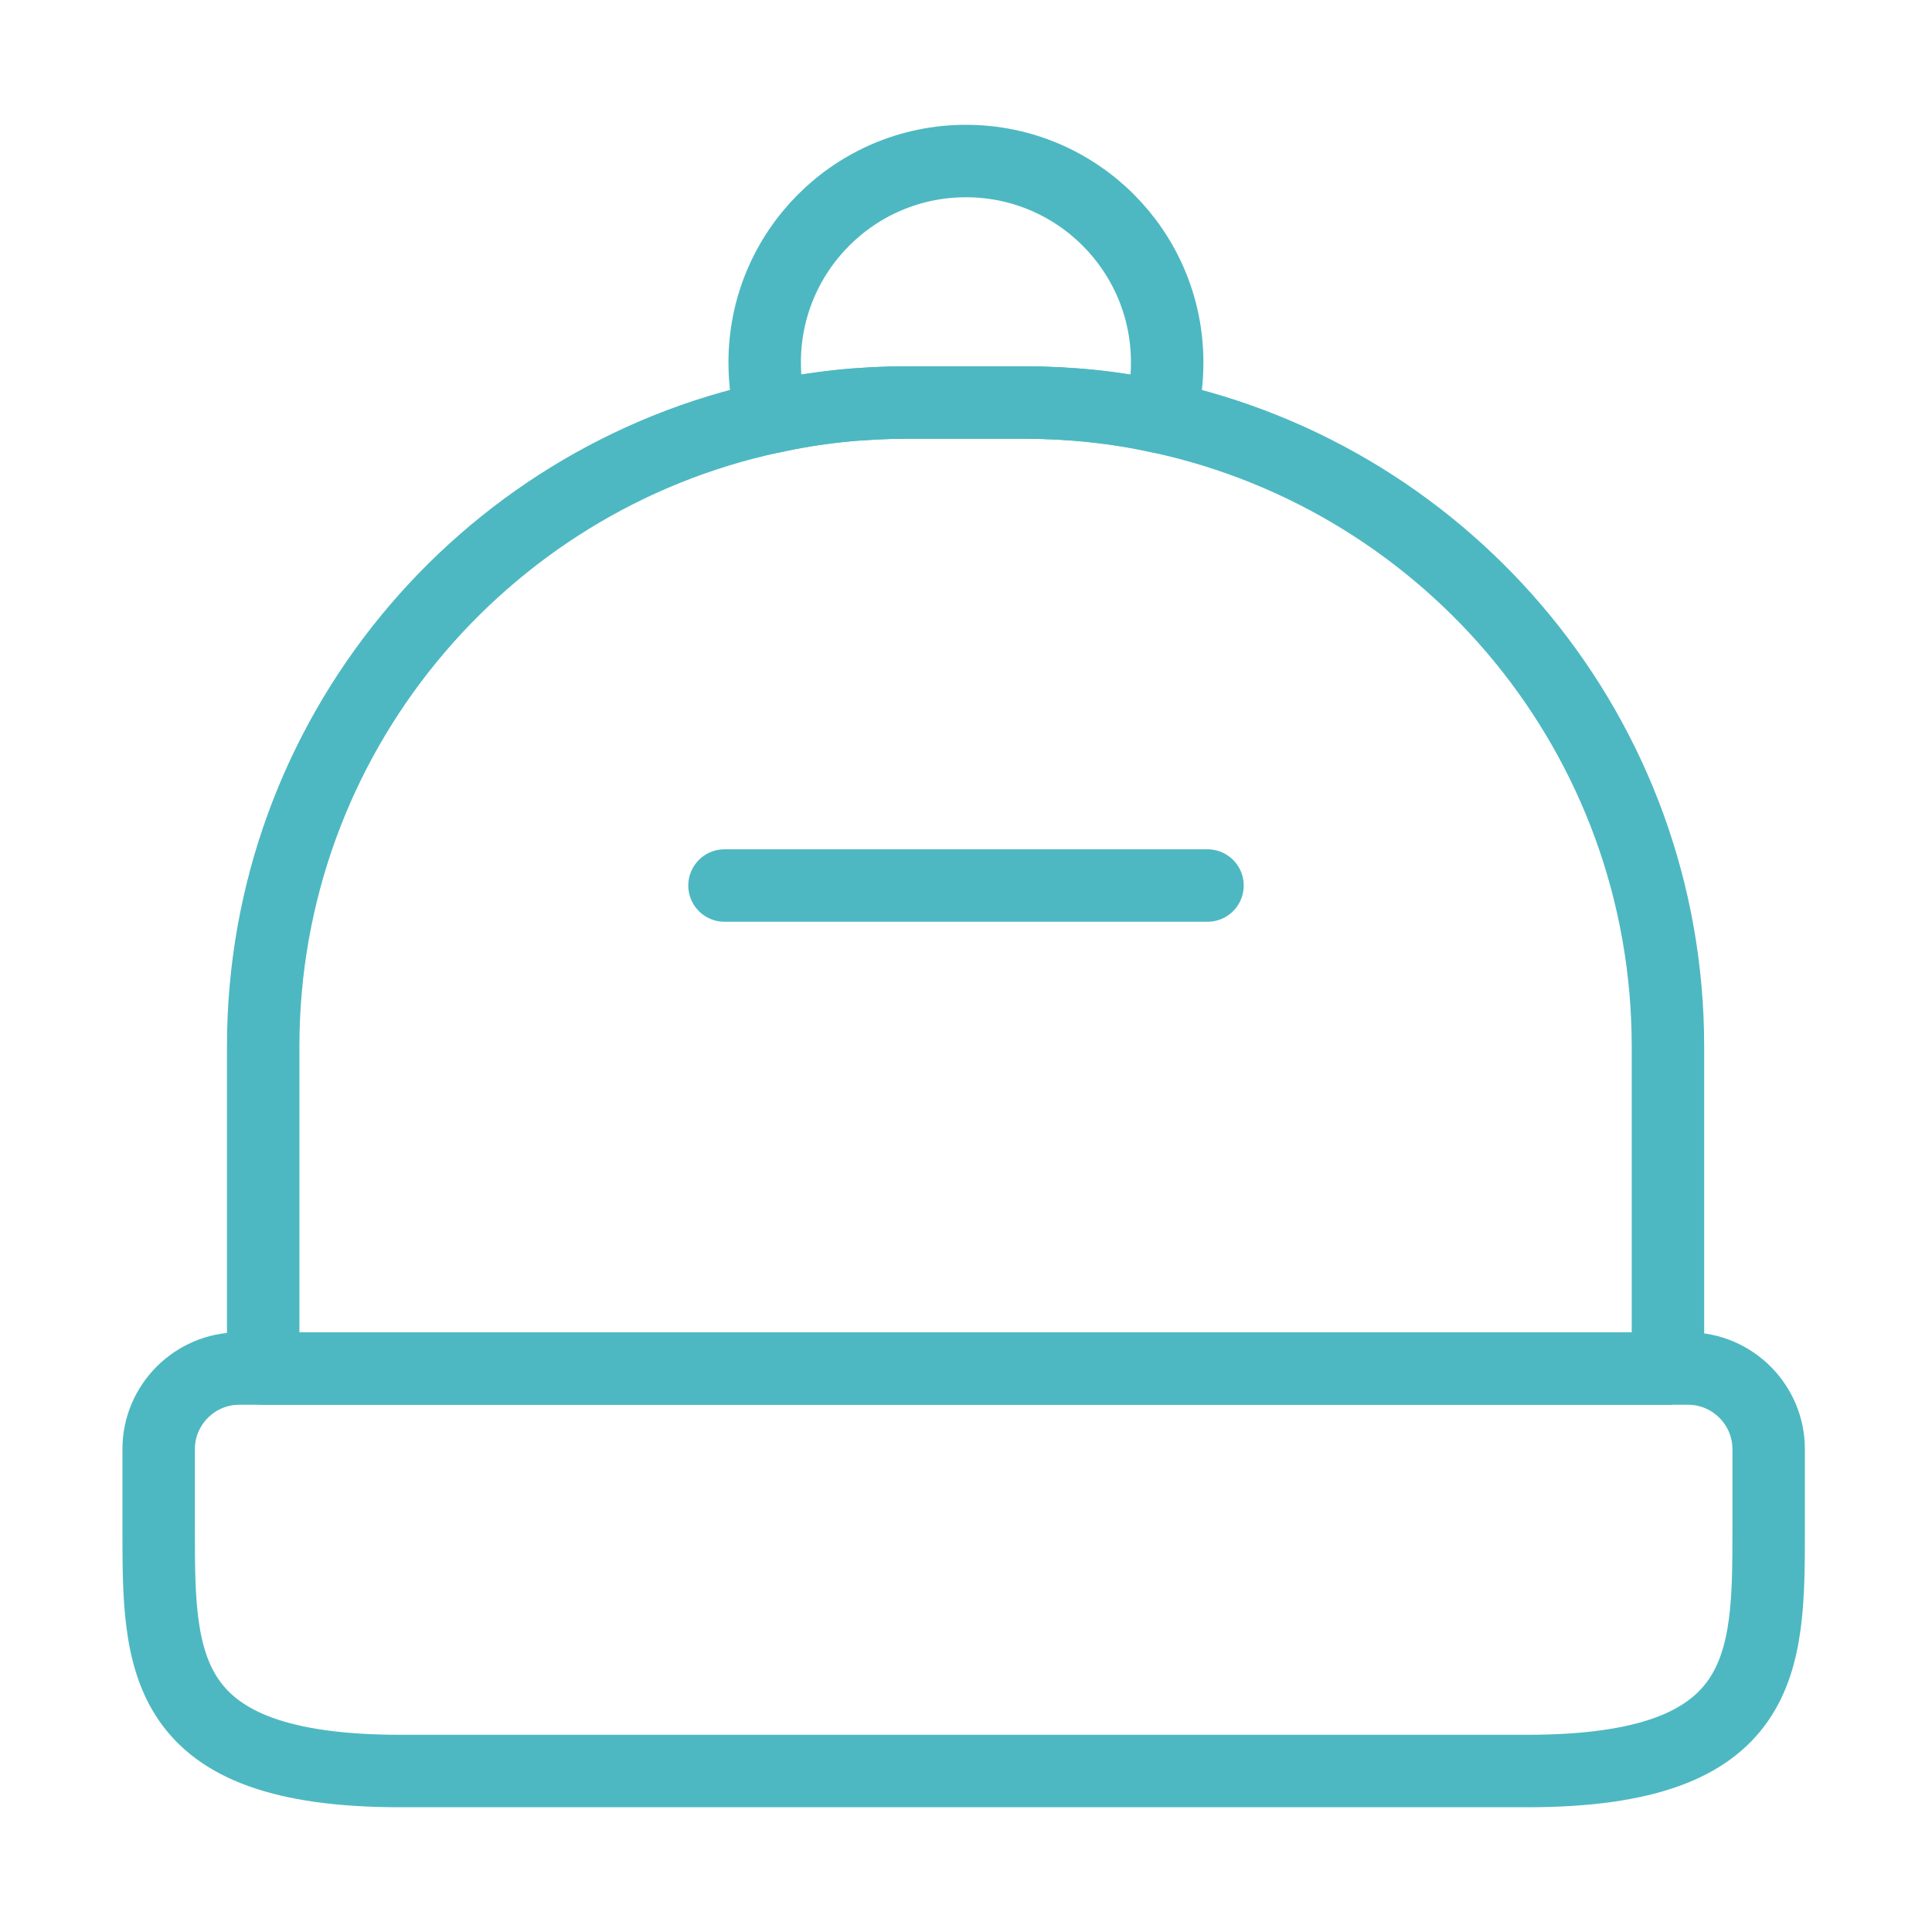
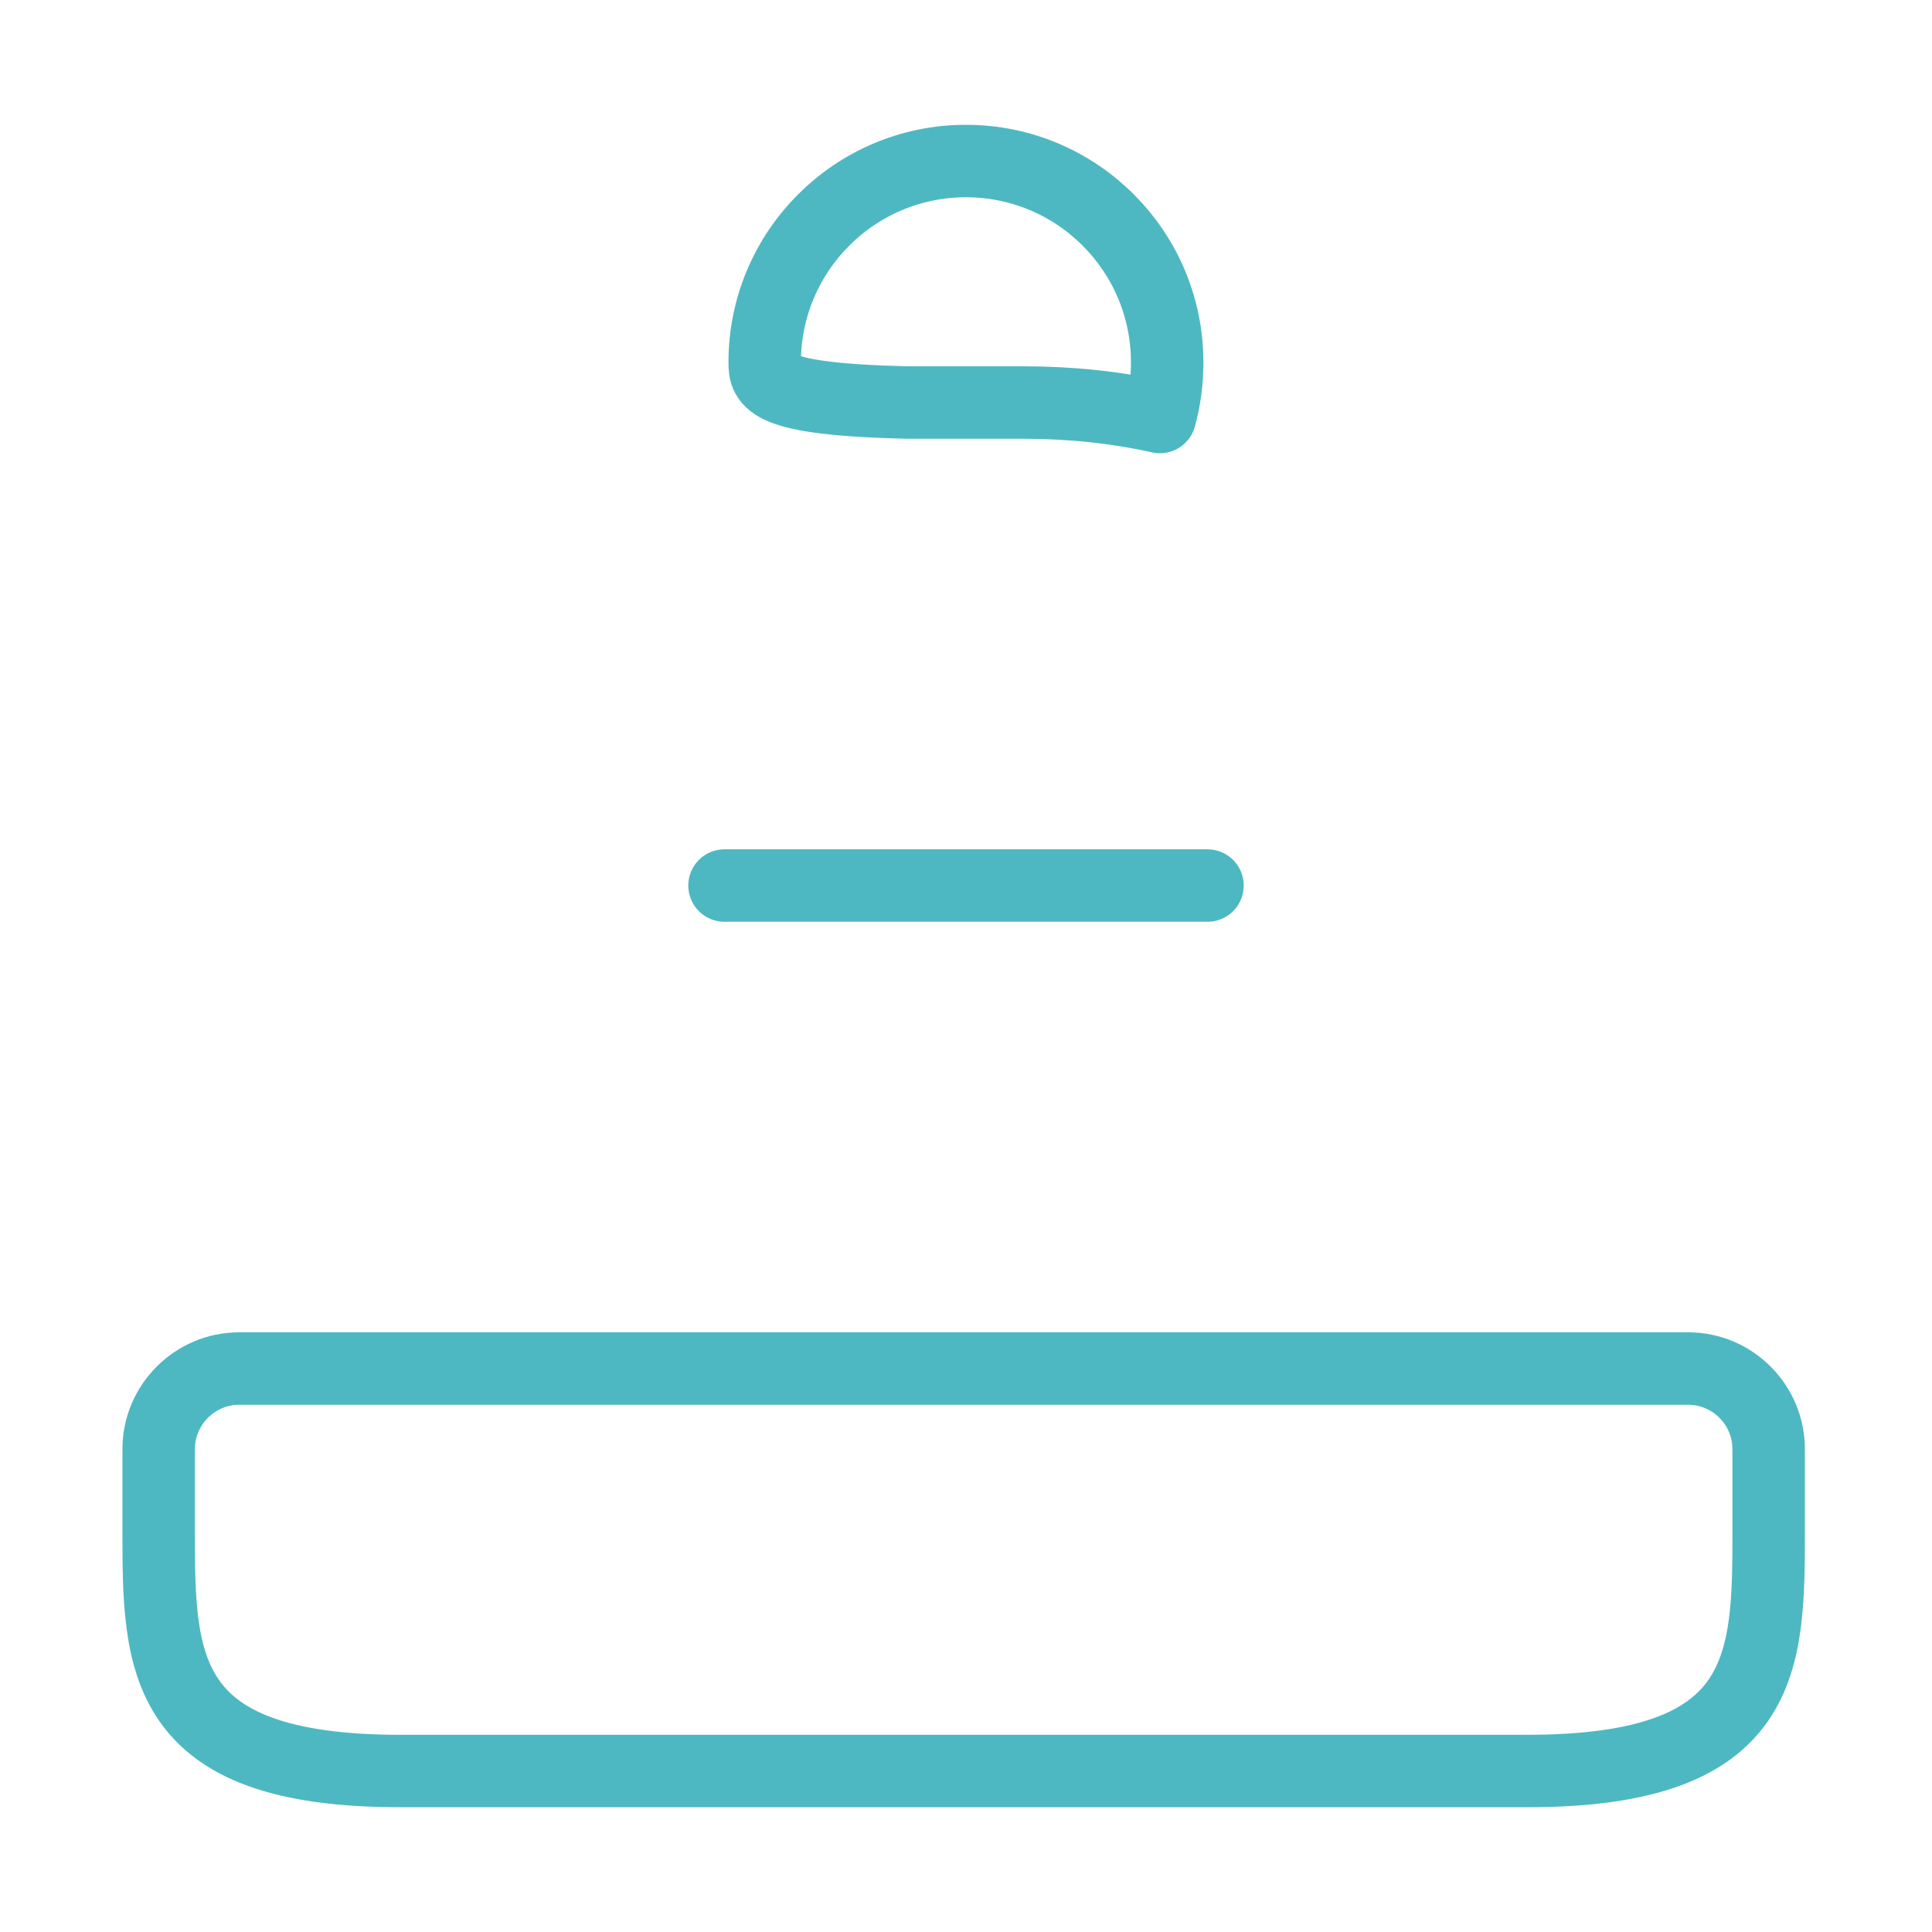
<svg xmlns="http://www.w3.org/2000/svg" width="40" height="40" viewBox="0 0 40 40" fill="none">
  <path d="M31.619 36.667H8.285C3.285 36.667 3.285 34.417 3.285 31.667V30.001C3.285 29.084 4.035 28.334 4.952 28.334H34.952C35.868 28.334 36.618 29.084 36.618 30.001V31.667C36.618 34.417 36.618 36.667 31.619 36.667Z" stroke="#4DB8C2" stroke-width="1.5" stroke-linecap="round" stroke-linejoin="round" />
-   <path d="M34.533 21.667V28.334H5.449V21.667C5.449 15.267 9.966 9.917 15.983 8.634C16.883 8.434 17.816 8.334 18.783 8.334H21.199C22.166 8.334 23.116 8.434 24.016 8.634C30.033 9.934 34.533 15.267 34.533 21.667Z" stroke="#4DB8C2" stroke-width="1.5" stroke-linecap="round" stroke-linejoin="round" />
-   <path d="M24.165 7.501C24.165 7.901 24.115 8.267 24.015 8.634C23.115 8.434 22.165 8.334 21.199 8.334H18.782C17.815 8.334 16.882 8.434 15.982 8.634C15.882 8.267 15.832 7.901 15.832 7.501C15.832 5.201 17.699 3.334 19.999 3.334C22.299 3.334 24.165 5.201 24.165 7.501Z" stroke="#4DB8C2" stroke-width="1.5" stroke-linecap="round" stroke-linejoin="round" />
+   <path d="M24.165 7.501C24.165 7.901 24.115 8.267 24.015 8.634C23.115 8.434 22.165 8.334 21.199 8.334H18.782C15.882 8.267 15.832 7.901 15.832 7.501C15.832 5.201 17.699 3.334 19.999 3.334C22.299 3.334 24.165 5.201 24.165 7.501Z" stroke="#4DB8C2" stroke-width="1.5" stroke-linecap="round" stroke-linejoin="round" />
  <path d="M25 18.334H15" stroke="#4DB8C2" stroke-width="1.5" stroke-linecap="round" stroke-linejoin="round" />
</svg>